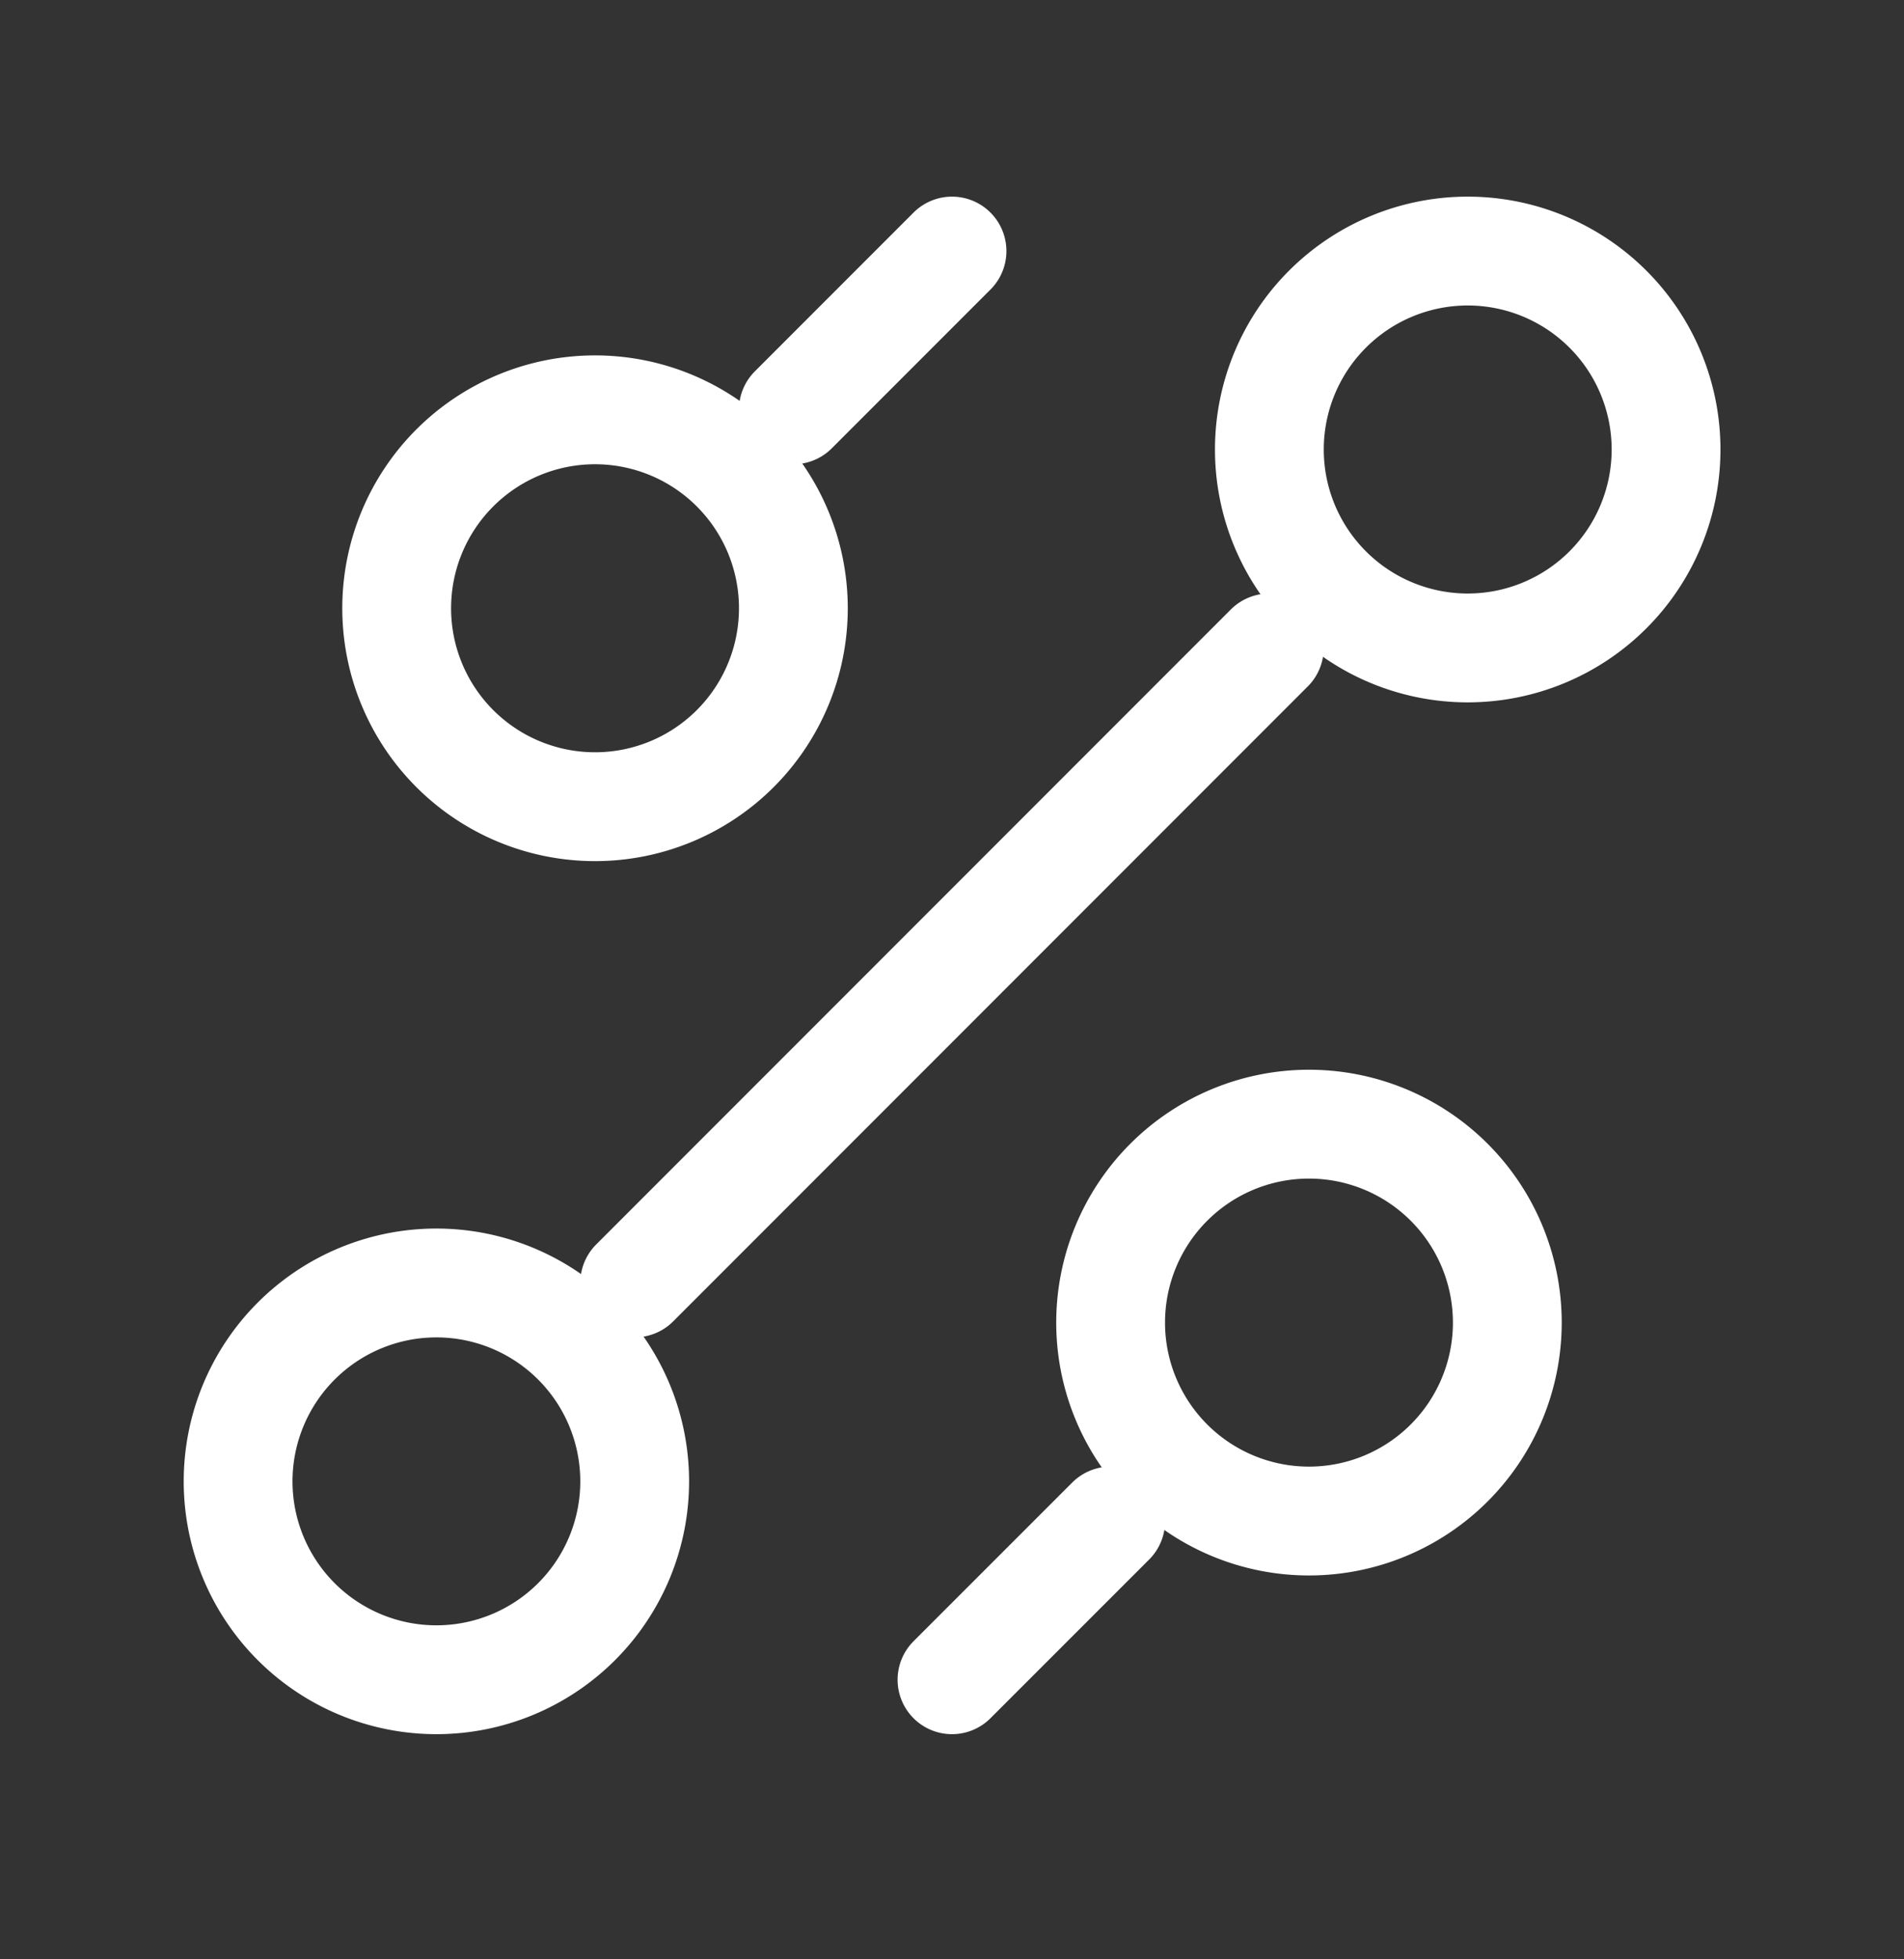
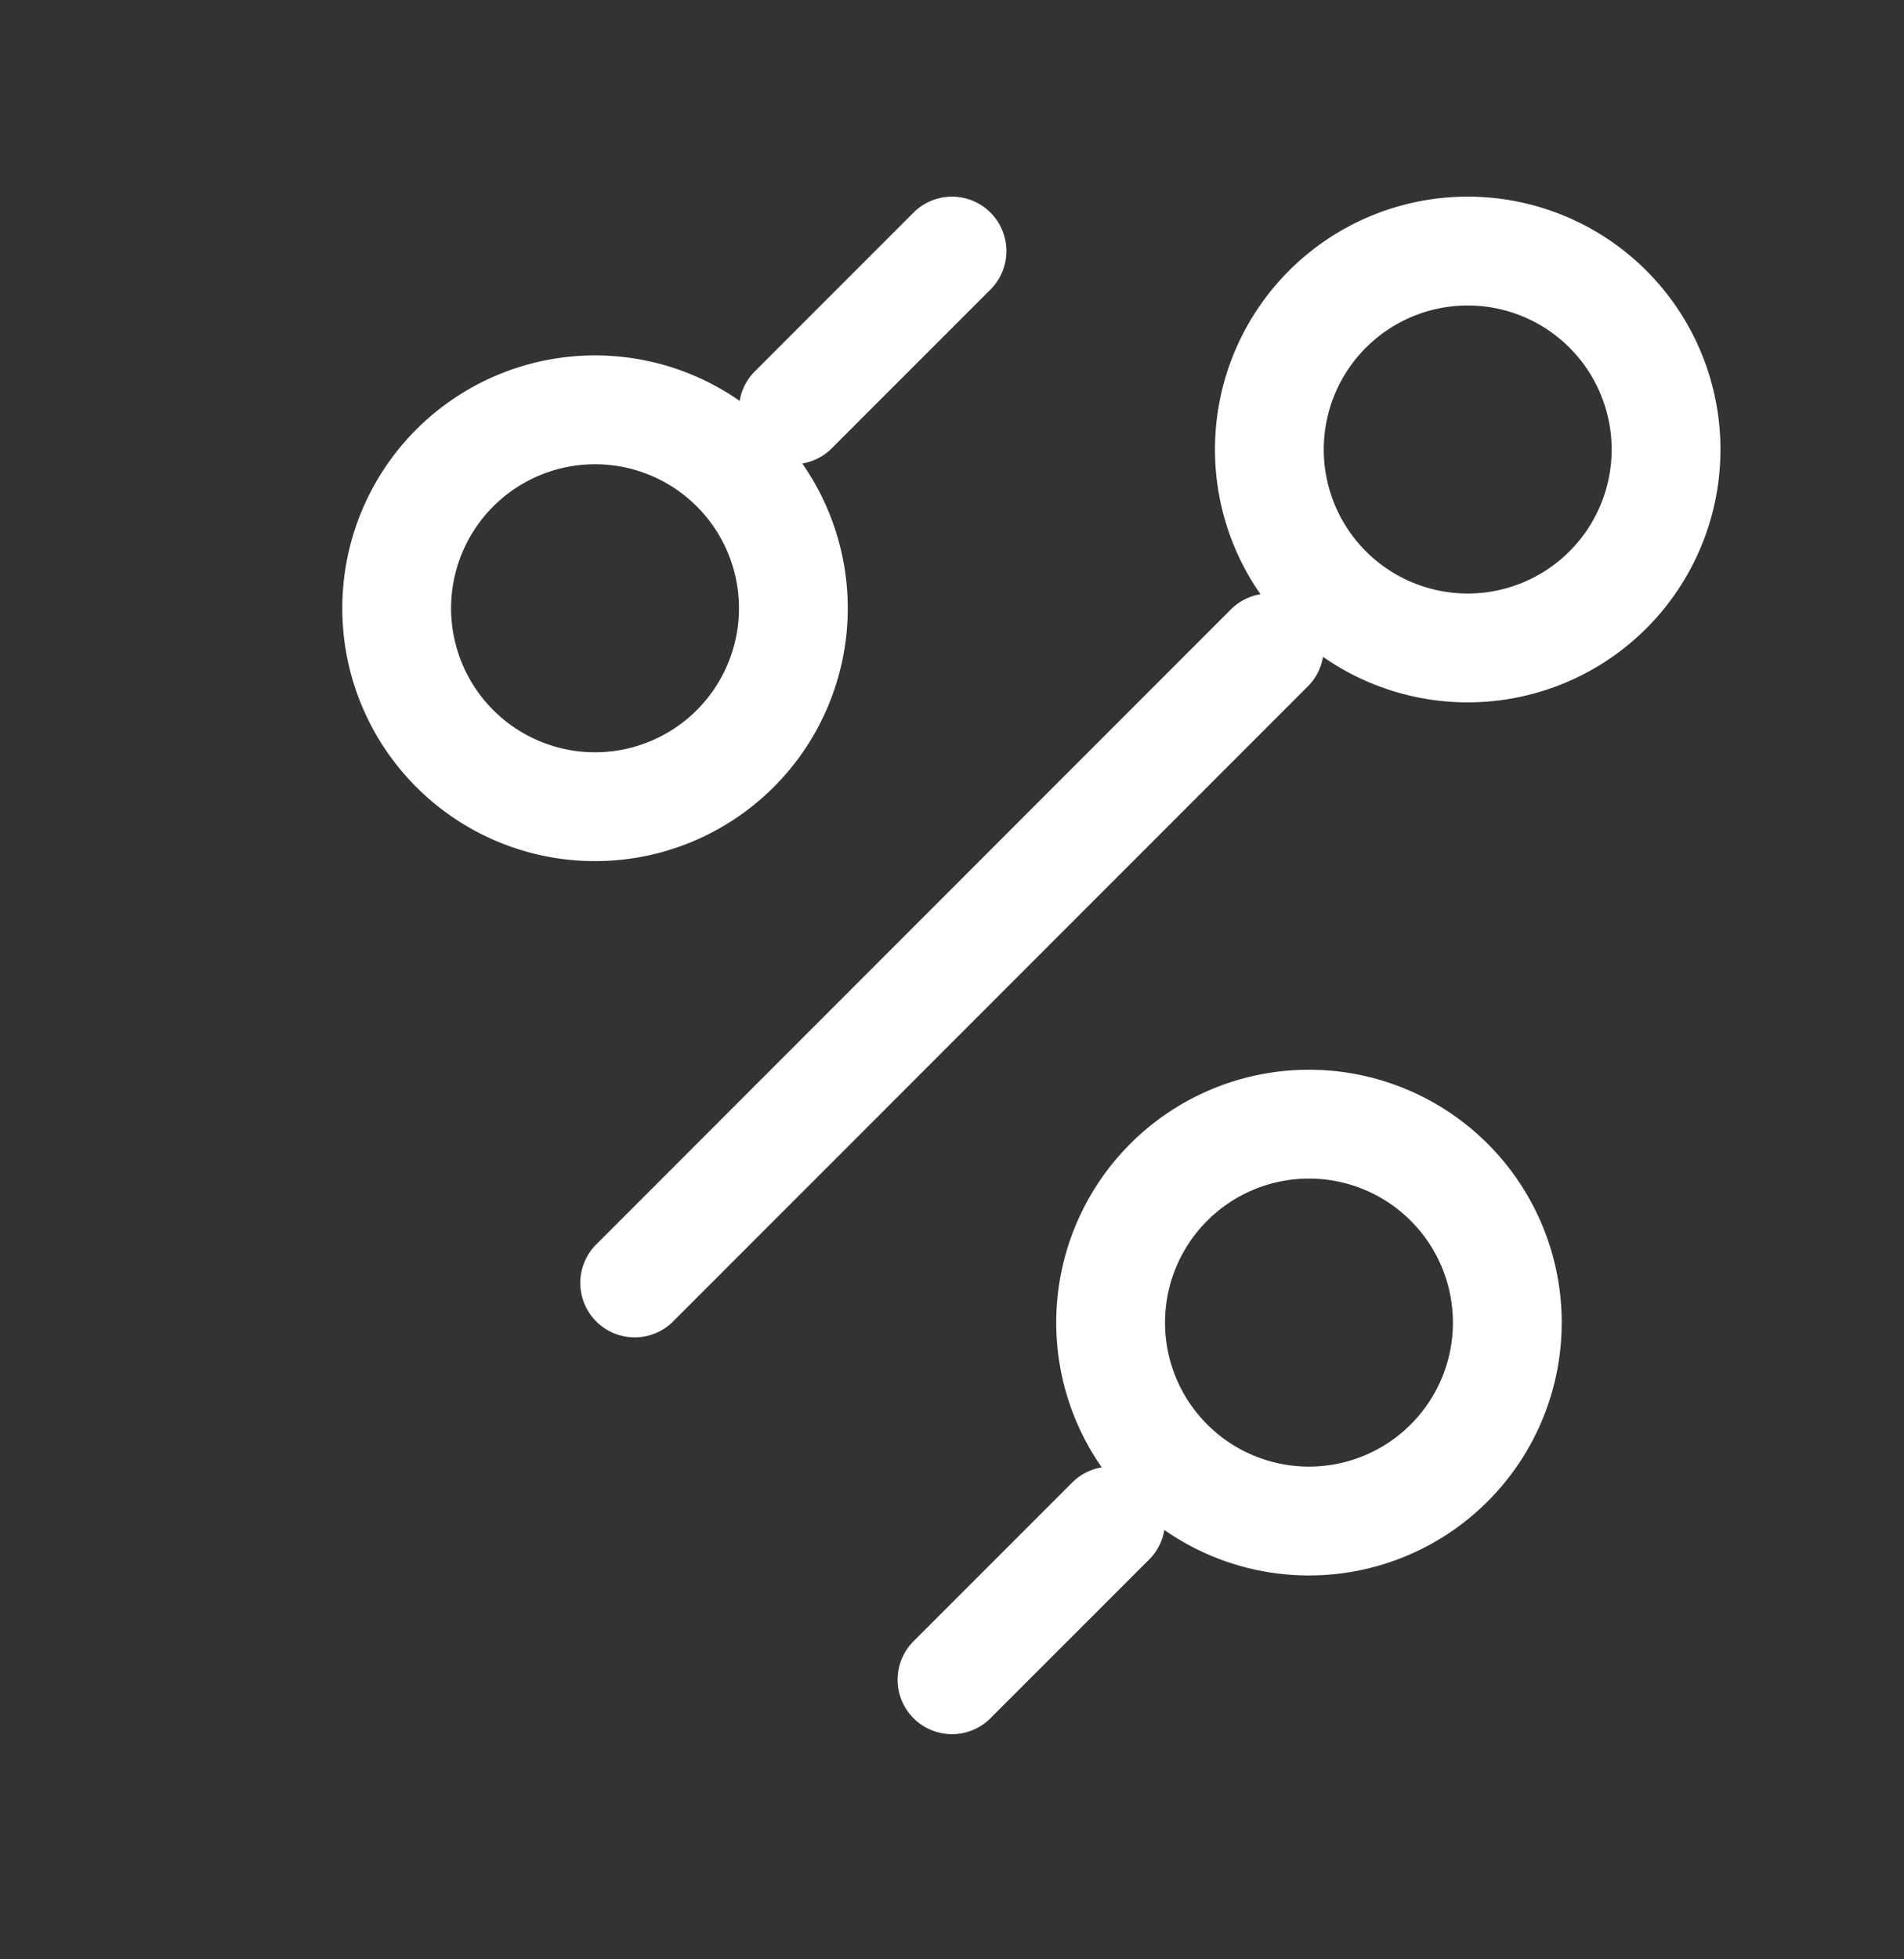
<svg xmlns="http://www.w3.org/2000/svg" width="35" height="36" fill="none">
  <rect width="100%" height="100%" fill="#333333" stroke="none" />
-   <path stroke="#fff" stroke-linecap="round" stroke-linejoin="round" stroke-width="2" d="M14.583 7.53 17.5 4.613m-5.833 18.959 11.666-11.667M17.5 30.863l2.917-2.916m3.645 0a3.646 3.646 0 1 0 0-7.292 3.646 3.646 0 0 0 0 7.292M10.938 14.822a3.646 3.646 0 1 0 0-7.292 3.646 3.646 0 0 0 0 7.292M8.022 30.863a3.645 3.645 0 1 0 0-7.29 3.645 3.645 0 0 0 0 7.29M26.98 11.905a3.646 3.646 0 1 0 0-7.292 3.646 3.646 0 0 0 0 7.292" />
+   <path stroke="#fff" stroke-linecap="round" stroke-linejoin="round" stroke-width="2" d="M14.583 7.53 17.5 4.613m-5.833 18.959 11.666-11.667M17.5 30.863l2.917-2.916m3.645 0a3.646 3.646 0 1 0 0-7.292 3.646 3.646 0 0 0 0 7.292M10.938 14.822a3.646 3.646 0 1 0 0-7.292 3.646 3.646 0 0 0 0 7.292M8.022 30.863M26.98 11.905a3.646 3.646 0 1 0 0-7.292 3.646 3.646 0 0 0 0 7.292" />
</svg>